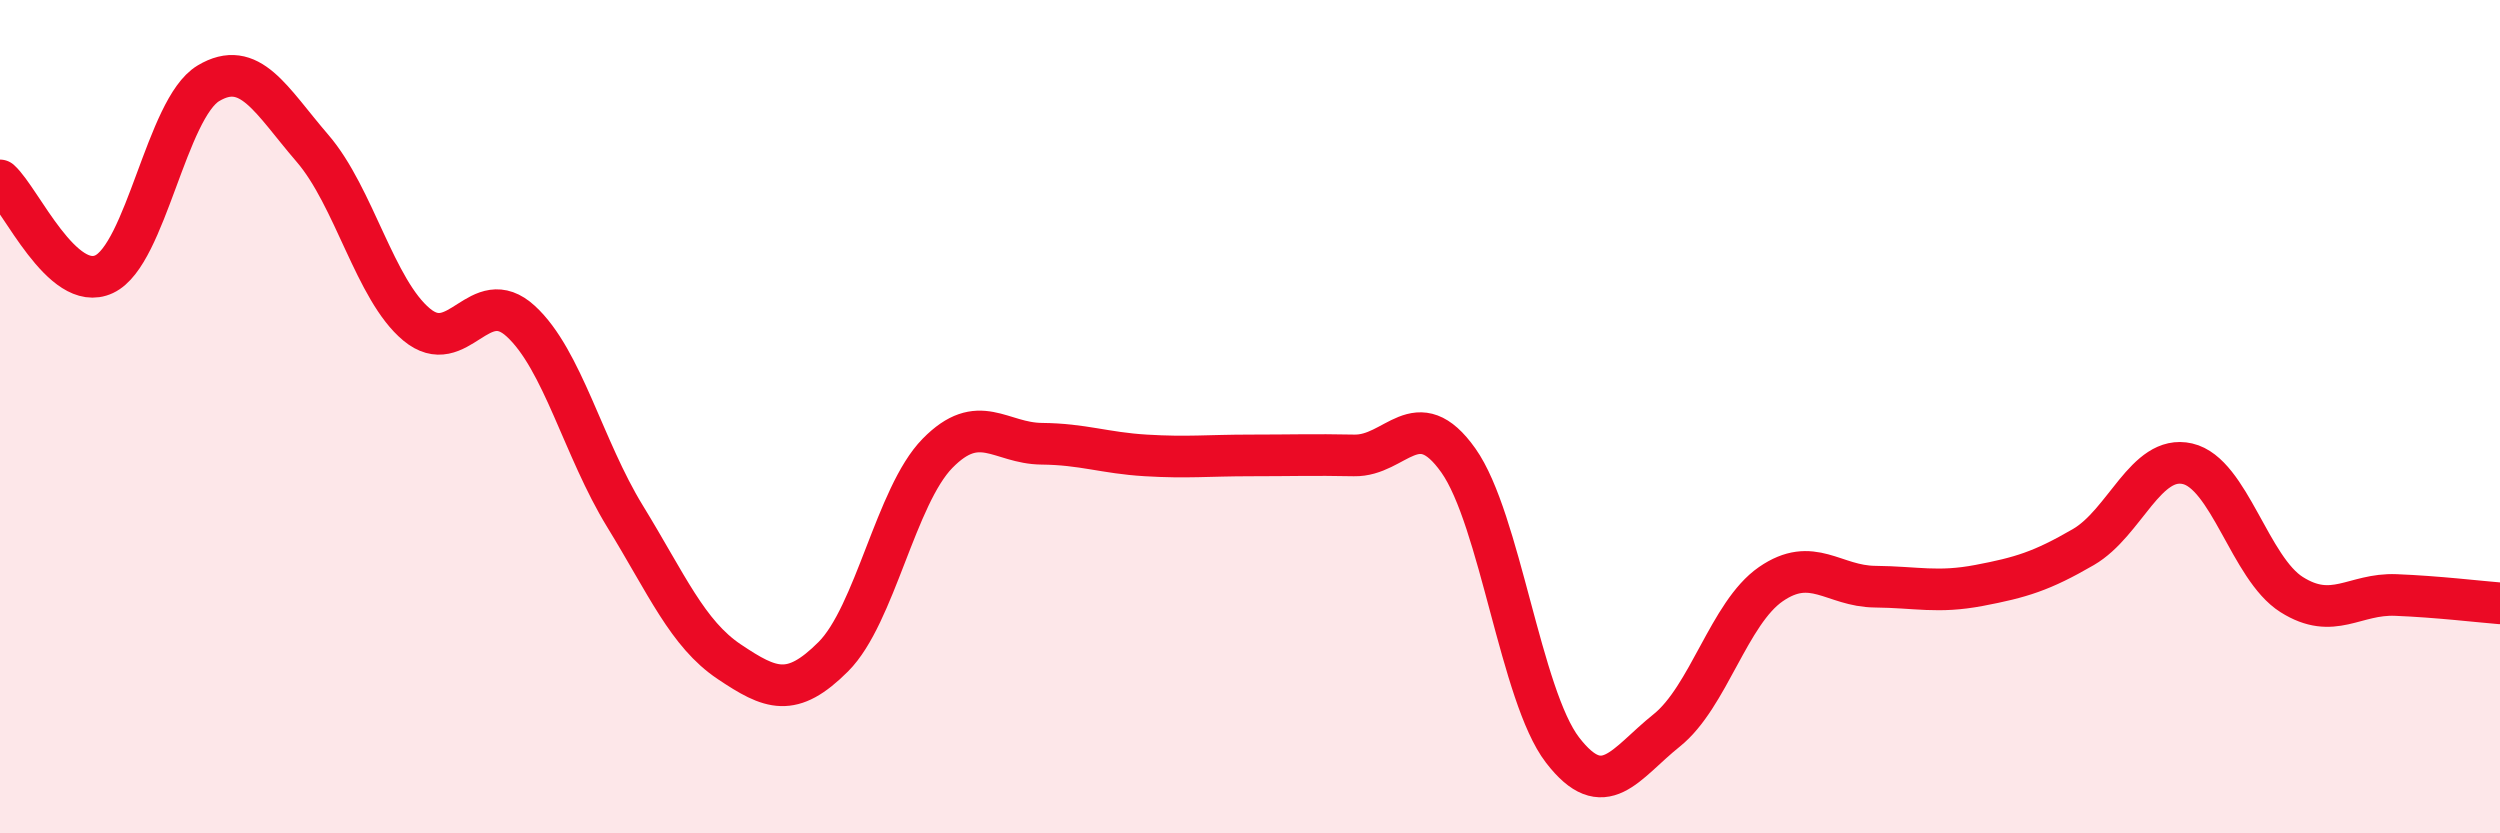
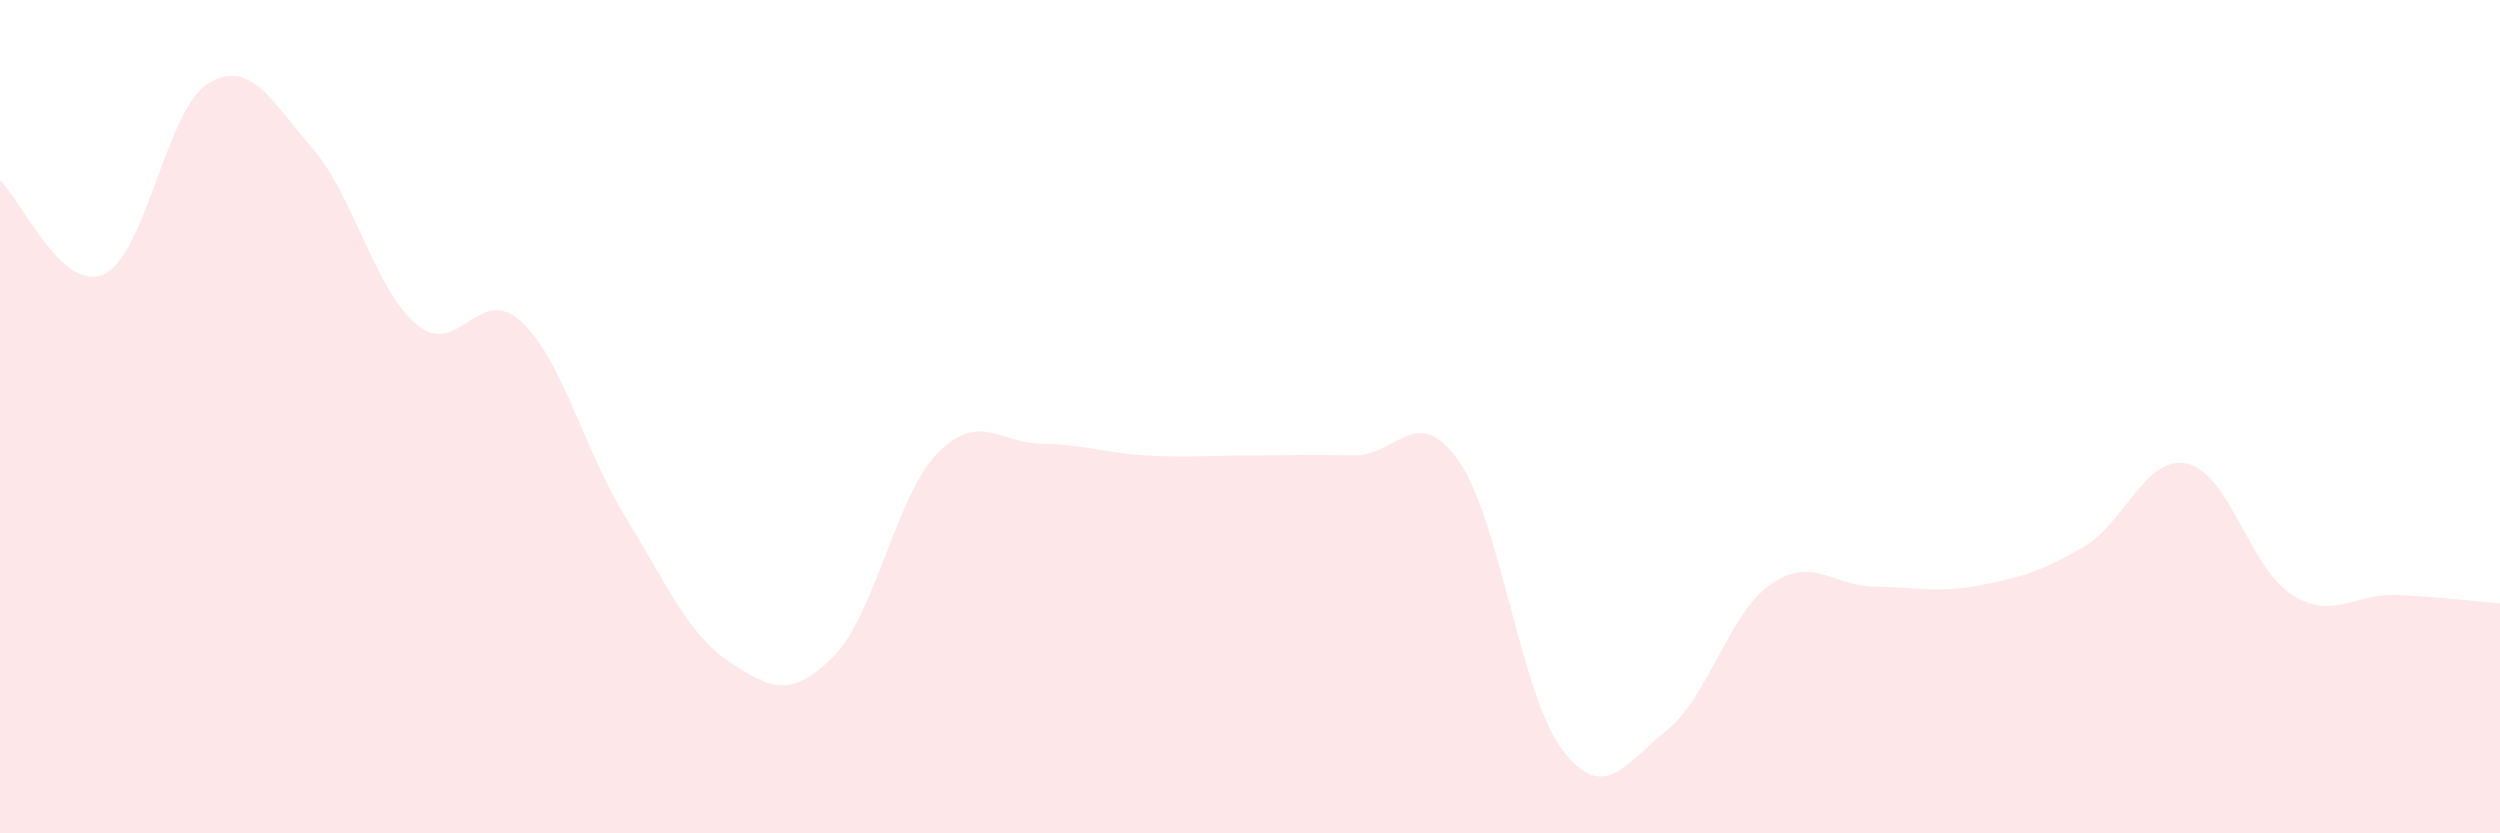
<svg xmlns="http://www.w3.org/2000/svg" width="60" height="20" viewBox="0 0 60 20">
  <path d="M 0,4.33 C 0.5,4.78 1.5,7.05 2.5,6.58 C 3.5,6.11 4,2.6 5,2 C 6,1.4 6.5,2.4 7.5,3.56 C 8.5,4.72 9,6.96 10,7.79 C 11,8.62 11.5,6.79 12.5,7.71 C 13.5,8.63 14,10.76 15,12.39 C 16,14.02 16.5,15.21 17.5,15.88 C 18.5,16.55 19,16.76 20,15.76 C 21,14.76 21.5,11.9 22.5,10.88 C 23.5,9.86 24,10.64 25,10.65 C 26,10.66 26.5,10.87 27.5,10.93 C 28.5,10.99 29,10.93 30,10.93 C 31,10.93 31.5,10.91 32.5,10.93 C 33.5,10.95 34,9.64 35,11.05 C 36,12.46 36.5,16.7 37.5,18 C 38.5,19.3 39,18.33 40,17.53 C 41,16.73 41.5,14.71 42.5,14.02 C 43.5,13.33 44,14.07 45,14.08 C 46,14.09 46.5,14.24 47.5,14.05 C 48.5,13.86 49,13.71 50,13.13 C 51,12.55 51.5,10.9 52.5,11.13 C 53.5,11.36 54,13.64 55,14.27 C 56,14.9 56.5,14.24 57.5,14.28 C 58.5,14.32 59.5,14.44 60,14.48L60 20L0 20Z" fill="#EB0A25" opacity="0.1" stroke-linecap="round" stroke-linejoin="round" />
-   <path d="M 0,4.33 C 0.5,4.78 1.5,7.05 2.5,6.58 C 3.5,6.11 4,2.6 5,2 C 6,1.4 6.5,2.4 7.5,3.56 C 8.5,4.72 9,6.96 10,7.79 C 11,8.62 11.5,6.79 12.5,7.71 C 13.5,8.63 14,10.76 15,12.39 C 16,14.02 16.5,15.21 17.5,15.88 C 18.5,16.55 19,16.76 20,15.76 C 21,14.76 21.5,11.9 22.5,10.88 C 23.5,9.86 24,10.64 25,10.65 C 26,10.66 26.5,10.87 27.5,10.93 C 28.5,10.99 29,10.93 30,10.93 C 31,10.93 31.5,10.91 32.5,10.93 C 33.5,10.95 34,9.64 35,11.05 C 36,12.46 36.5,16.7 37.5,18 C 38.5,19.3 39,18.33 40,17.53 C 41,16.73 41.5,14.71 42.5,14.02 C 43.5,13.33 44,14.07 45,14.08 C 46,14.09 46.5,14.24 47.5,14.05 C 48.5,13.86 49,13.71 50,13.13 C 51,12.55 51.5,10.9 52.5,11.13 C 53.5,11.36 54,13.64 55,14.27 C 56,14.9 56.5,14.24 57.5,14.28 C 58.5,14.32 59.5,14.44 60,14.48" stroke="#EB0A25" stroke-width="1" fill="none" stroke-linecap="round" stroke-linejoin="round" />
</svg>